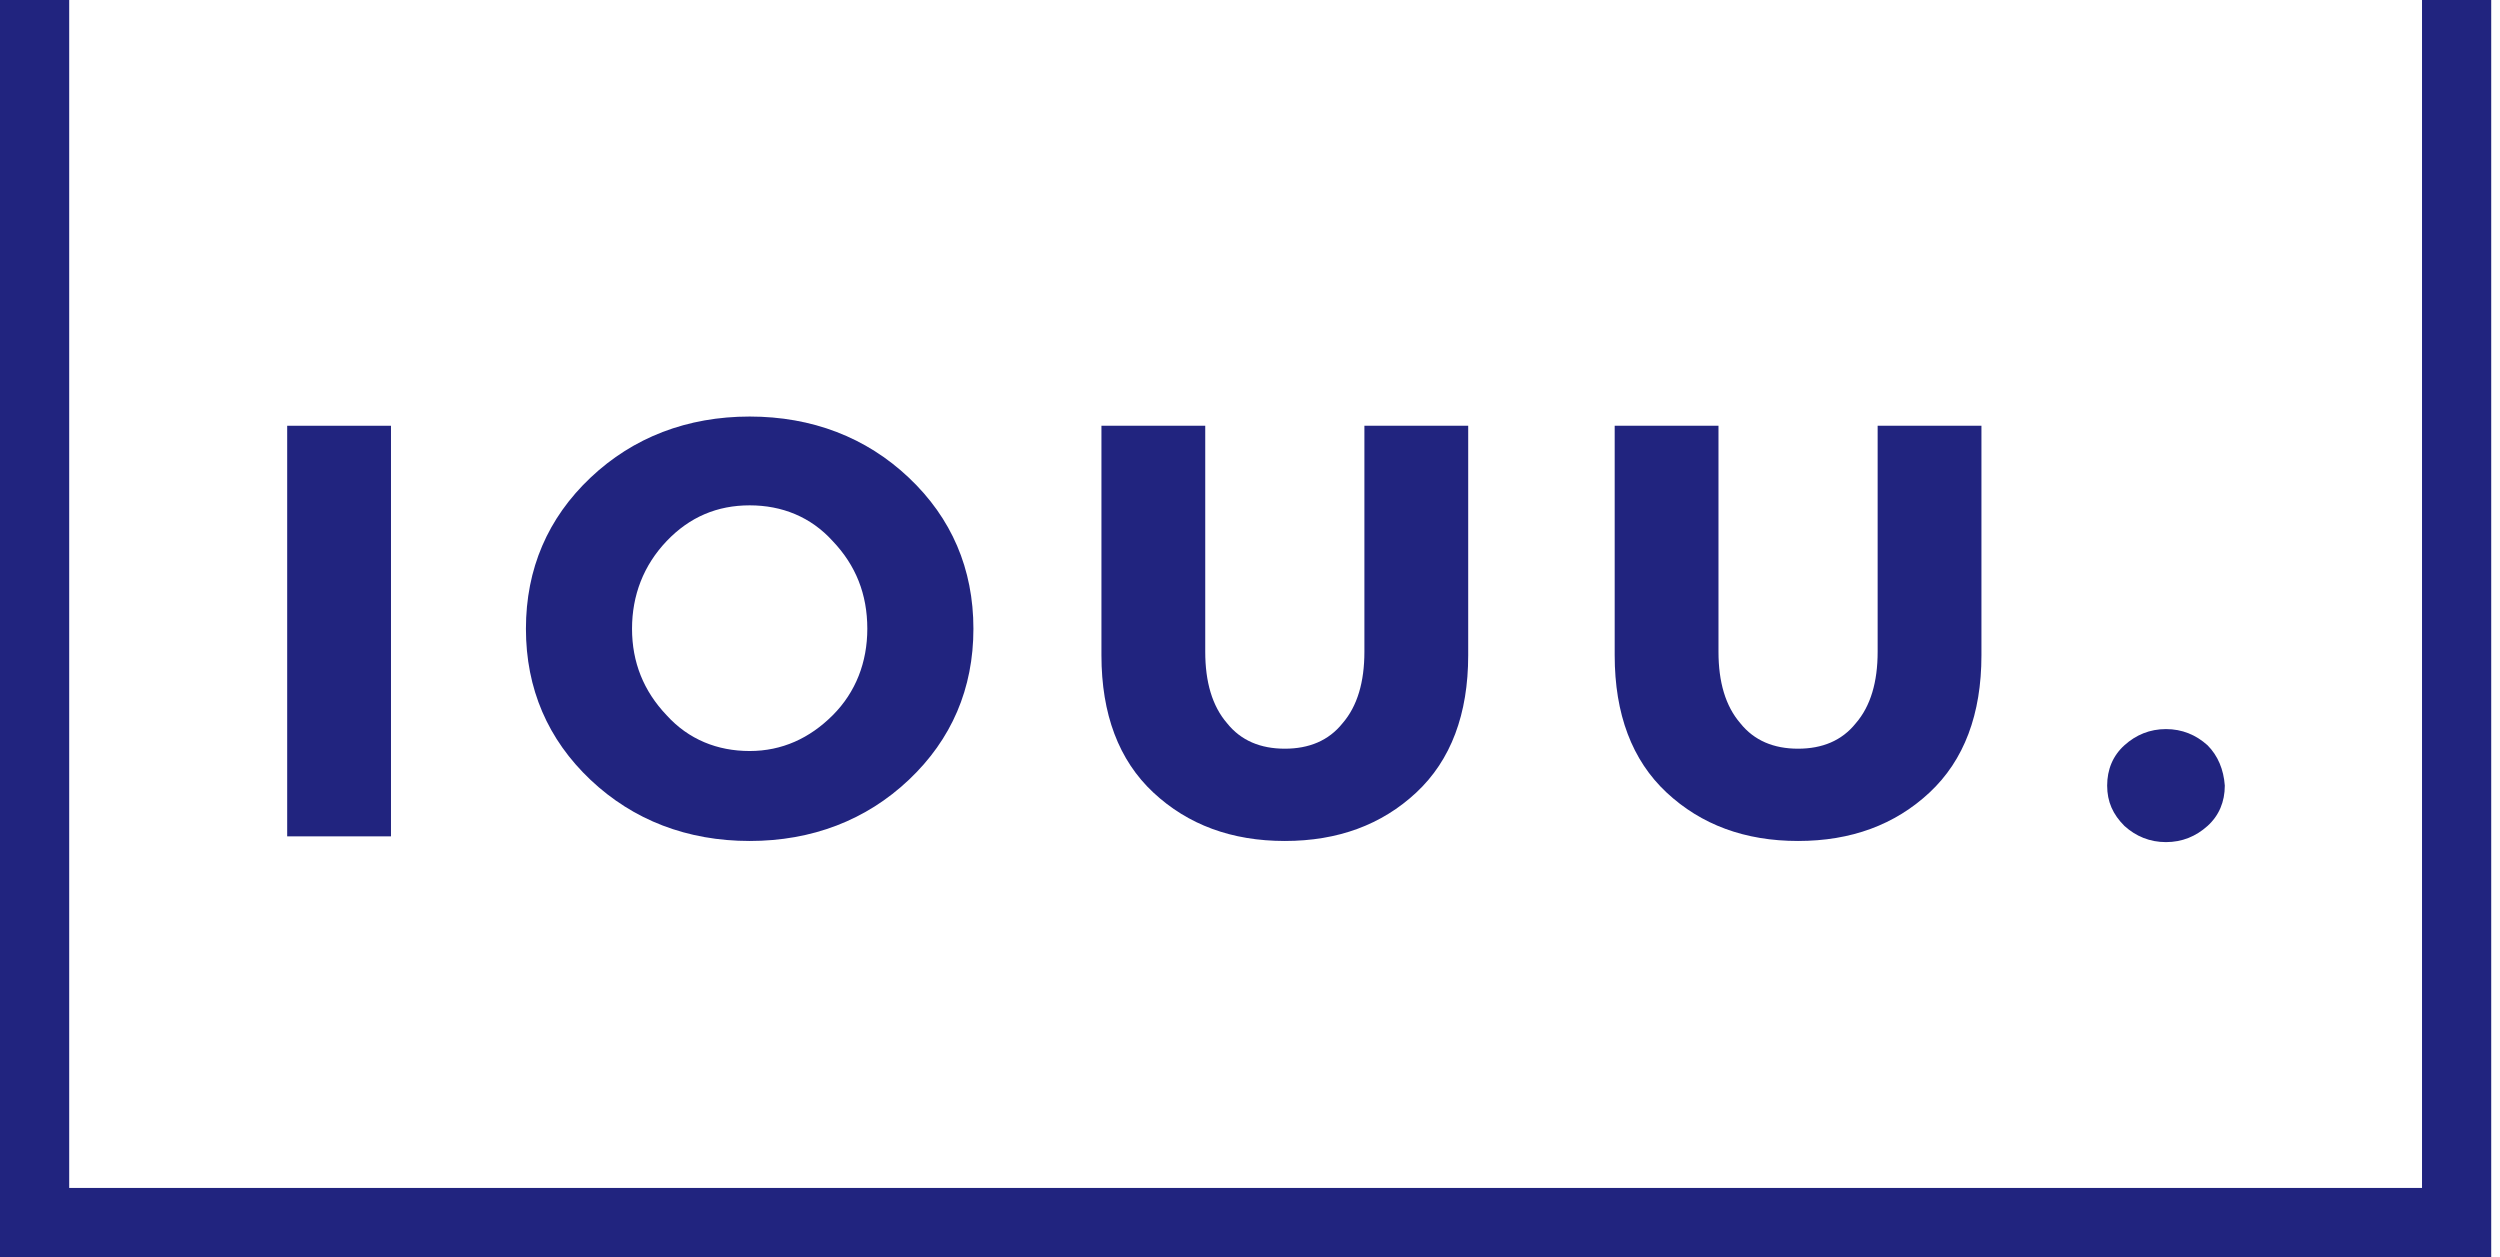
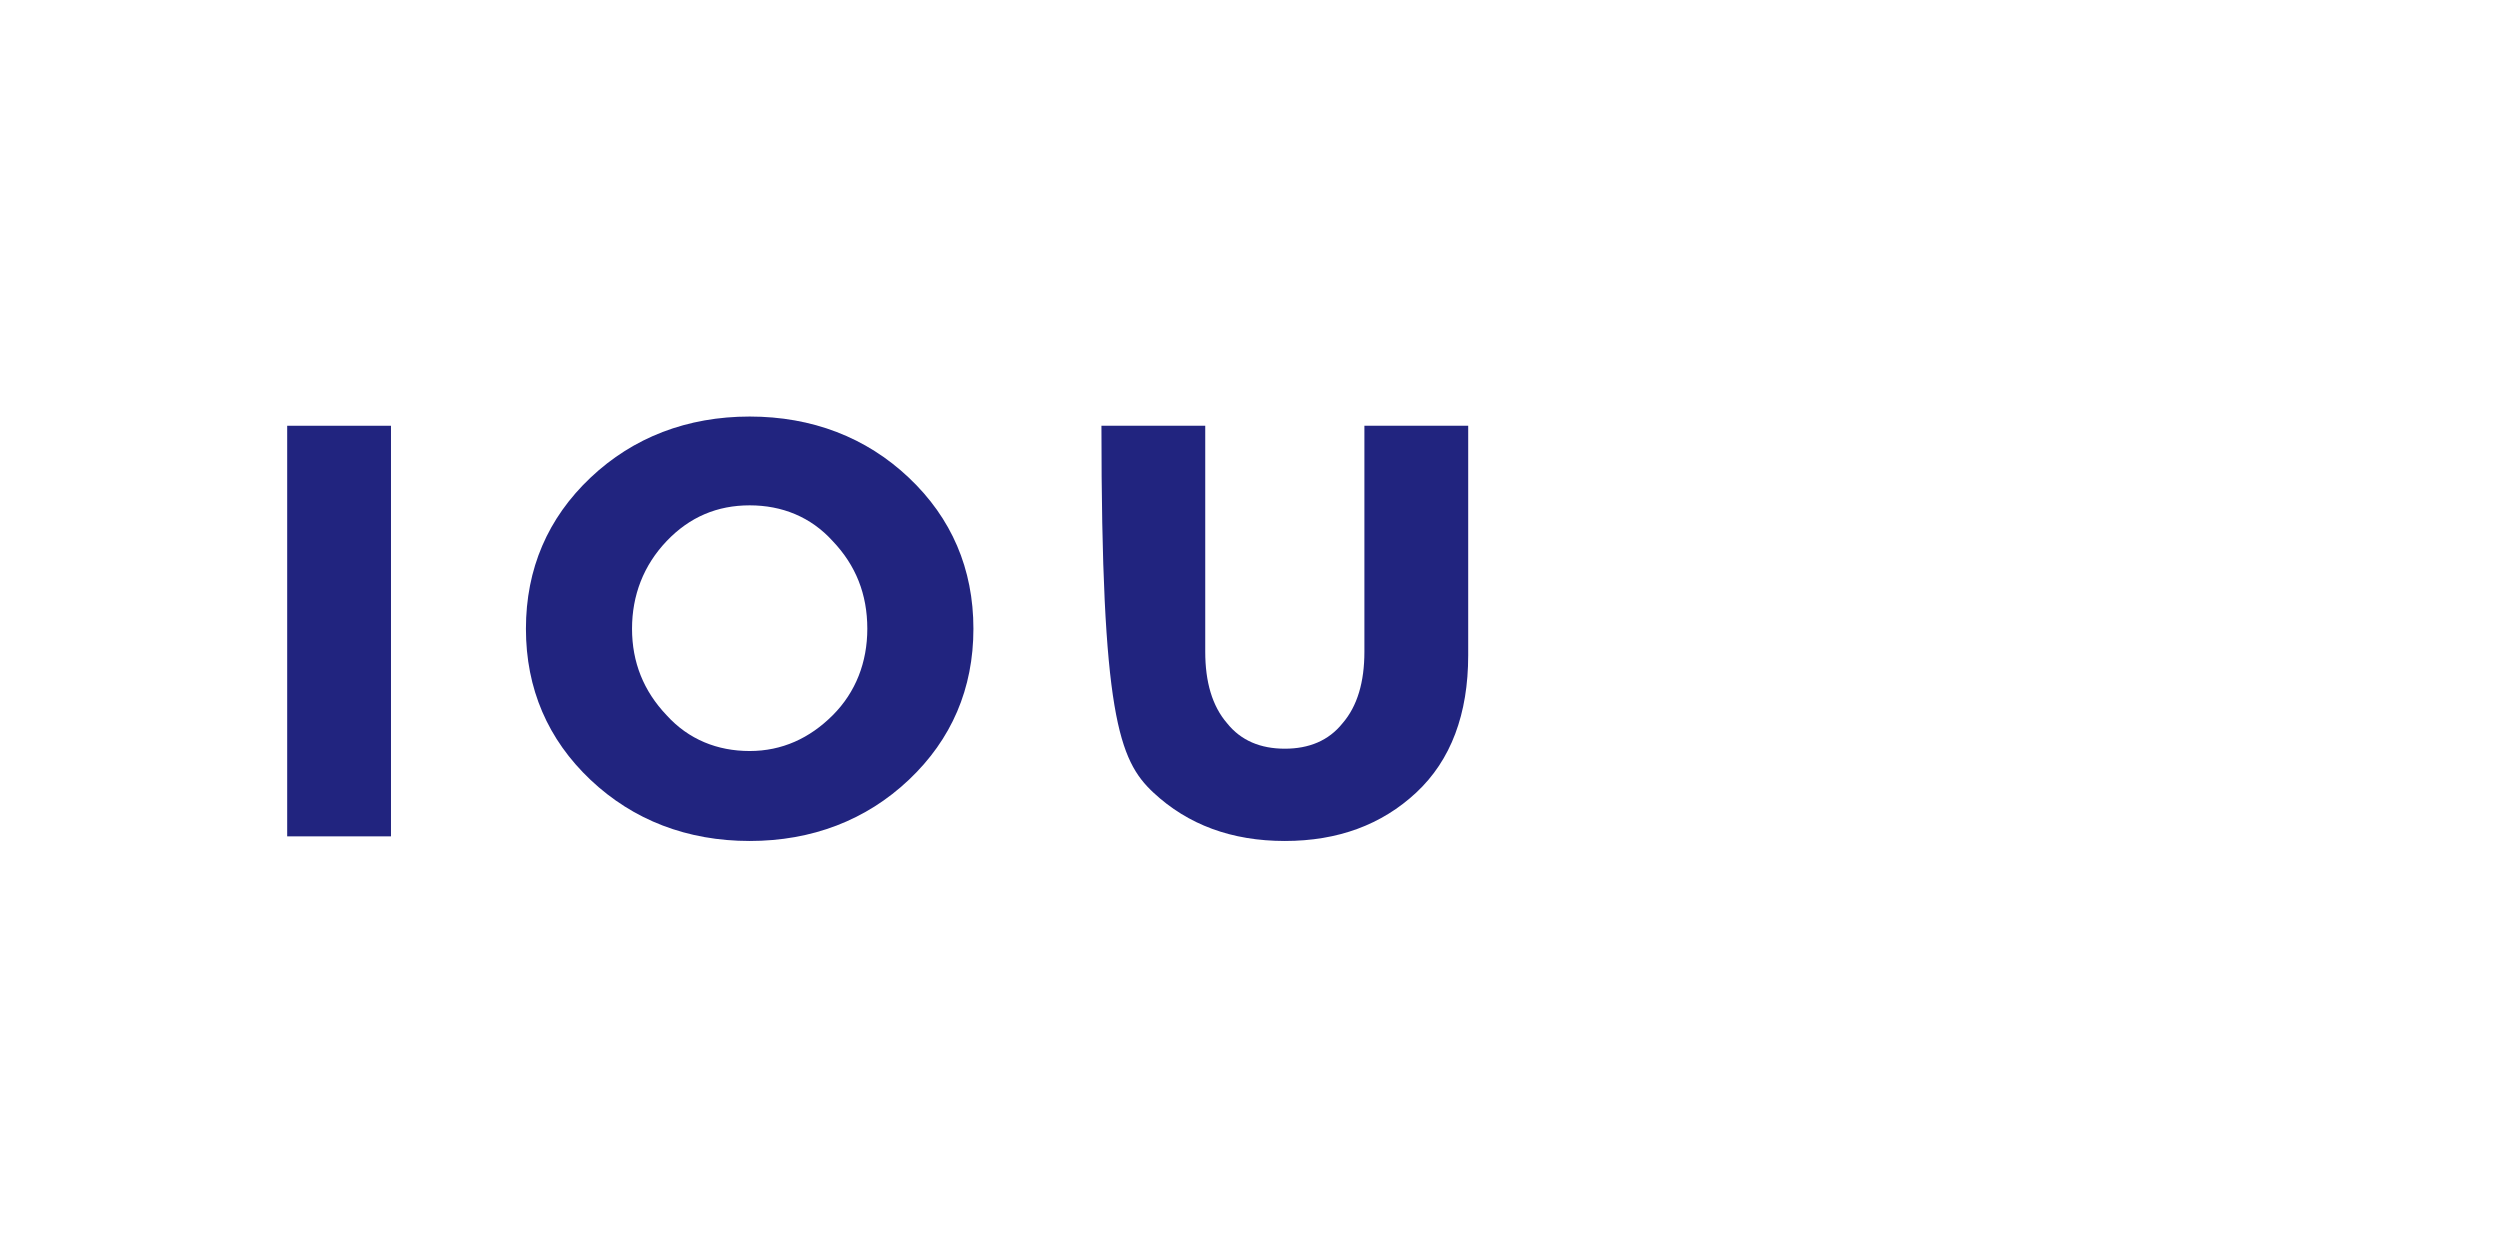
<svg xmlns="http://www.w3.org/2000/svg" width="175" height="88" viewBox="0 0 175 88" fill="none">
  <path d="M27.369 29.803H20.103V58.545H27.369V29.803Z" fill="#21247F" />
  <path d="M63.618 33.437C60.631 30.611 56.837 29.158 52.477 29.158C48.117 29.158 44.323 30.611 41.336 33.437C38.349 36.262 36.815 39.815 36.815 44.013C36.815 48.211 38.349 51.763 41.336 54.589C44.323 57.414 48.117 58.868 52.477 58.868C56.837 58.868 60.631 57.414 63.618 54.589C66.606 51.763 68.139 48.211 68.139 44.013C68.139 39.815 66.606 36.262 63.618 33.437ZM58.29 50.068C56.675 51.682 54.738 52.571 52.477 52.571C50.217 52.571 48.198 51.763 46.664 50.068C45.05 48.372 44.242 46.354 44.242 44.013C44.242 41.671 45.05 39.572 46.664 37.877C48.279 36.181 50.217 35.374 52.477 35.374C54.738 35.374 56.756 36.181 58.29 37.877C59.905 39.572 60.712 41.591 60.712 44.013C60.712 46.354 59.905 48.453 58.29 50.068Z" fill="#21247F" />
-   <path d="M95.508 29.803V45.627C95.508 47.726 95.024 49.422 93.974 50.633C93.005 51.844 91.633 52.409 89.938 52.409C88.242 52.409 86.87 51.844 85.901 50.633C84.851 49.422 84.367 47.726 84.367 45.627V29.803H77.101V45.87C77.101 49.987 78.312 53.216 80.734 55.477C83.156 57.737 86.224 58.868 89.938 58.868C93.651 58.868 96.719 57.737 99.141 55.477C101.563 53.216 102.774 49.987 102.774 45.87V29.803H95.508Z" fill="#21247F" />
-   <path d="M131.435 29.803V45.627C131.435 47.726 130.951 49.422 129.901 50.633C128.932 51.844 127.56 52.409 125.864 52.409C124.169 52.409 122.796 51.844 121.828 50.633C120.778 49.422 120.294 47.726 120.294 45.627V29.803H113.028V45.87C113.028 49.987 114.239 53.216 116.661 55.477C119.083 57.737 122.151 58.868 125.864 58.868C129.578 58.868 132.646 57.737 135.068 55.477C137.49 53.216 138.701 49.987 138.701 45.87V29.803H131.435Z" fill="#21247F" />
-   <path d="M154.525 52.167C153.717 51.44 152.749 51.036 151.618 51.036C150.488 51.036 149.519 51.44 148.712 52.167C147.905 52.893 147.501 53.862 147.501 54.992C147.501 56.123 147.905 57.011 148.712 57.818C149.519 58.545 150.488 58.948 151.618 58.948C152.749 58.948 153.717 58.545 154.525 57.818C155.332 57.091 155.736 56.123 155.736 54.992C155.655 53.862 155.251 52.893 154.525 52.167Z" fill="#21247F" />
-   <path d="M169.541 0V83.156H4.844V0H0V88H4.844H169.541H174.385V0H169.541Z" fill="#21247F" />
+   <path d="M95.508 29.803V45.627C95.508 47.726 95.024 49.422 93.974 50.633C93.005 51.844 91.633 52.409 89.938 52.409C88.242 52.409 86.87 51.844 85.901 50.633C84.851 49.422 84.367 47.726 84.367 45.627V29.803H77.101C77.101 49.987 78.312 53.216 80.734 55.477C83.156 57.737 86.224 58.868 89.938 58.868C93.651 58.868 96.719 57.737 99.141 55.477C101.563 53.216 102.774 49.987 102.774 45.87V29.803H95.508Z" fill="#21247F" />
</svg>